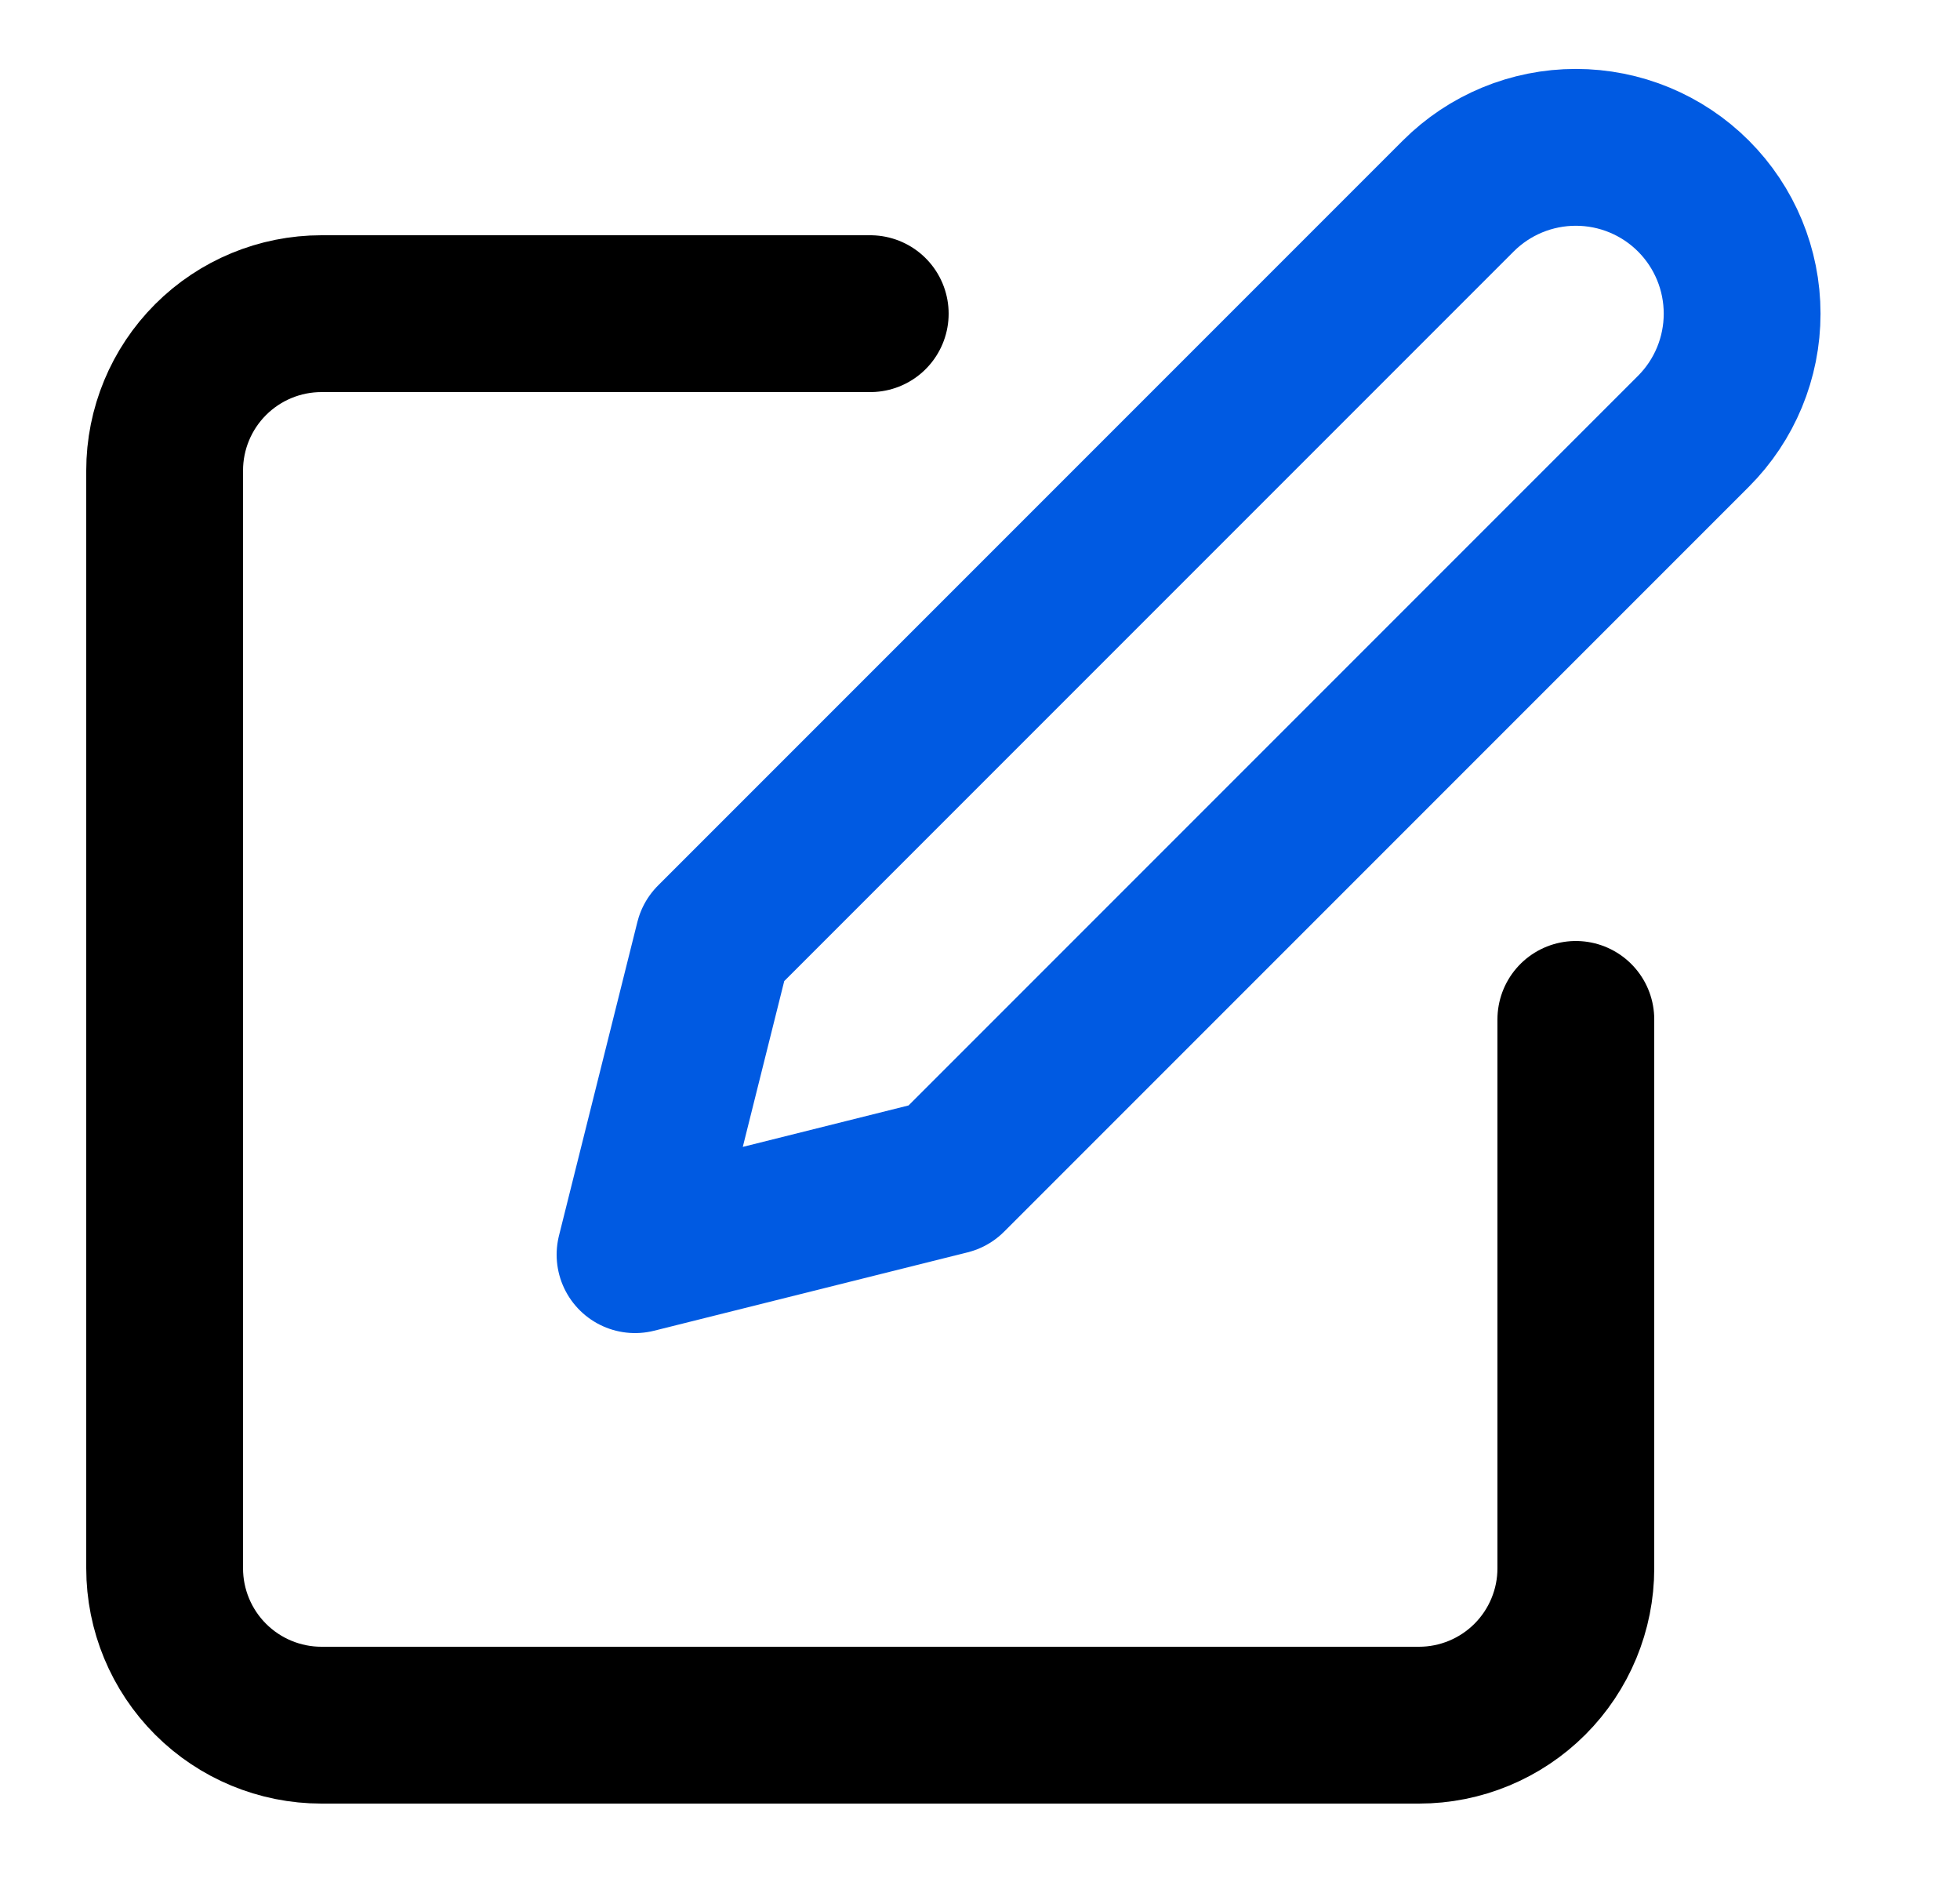
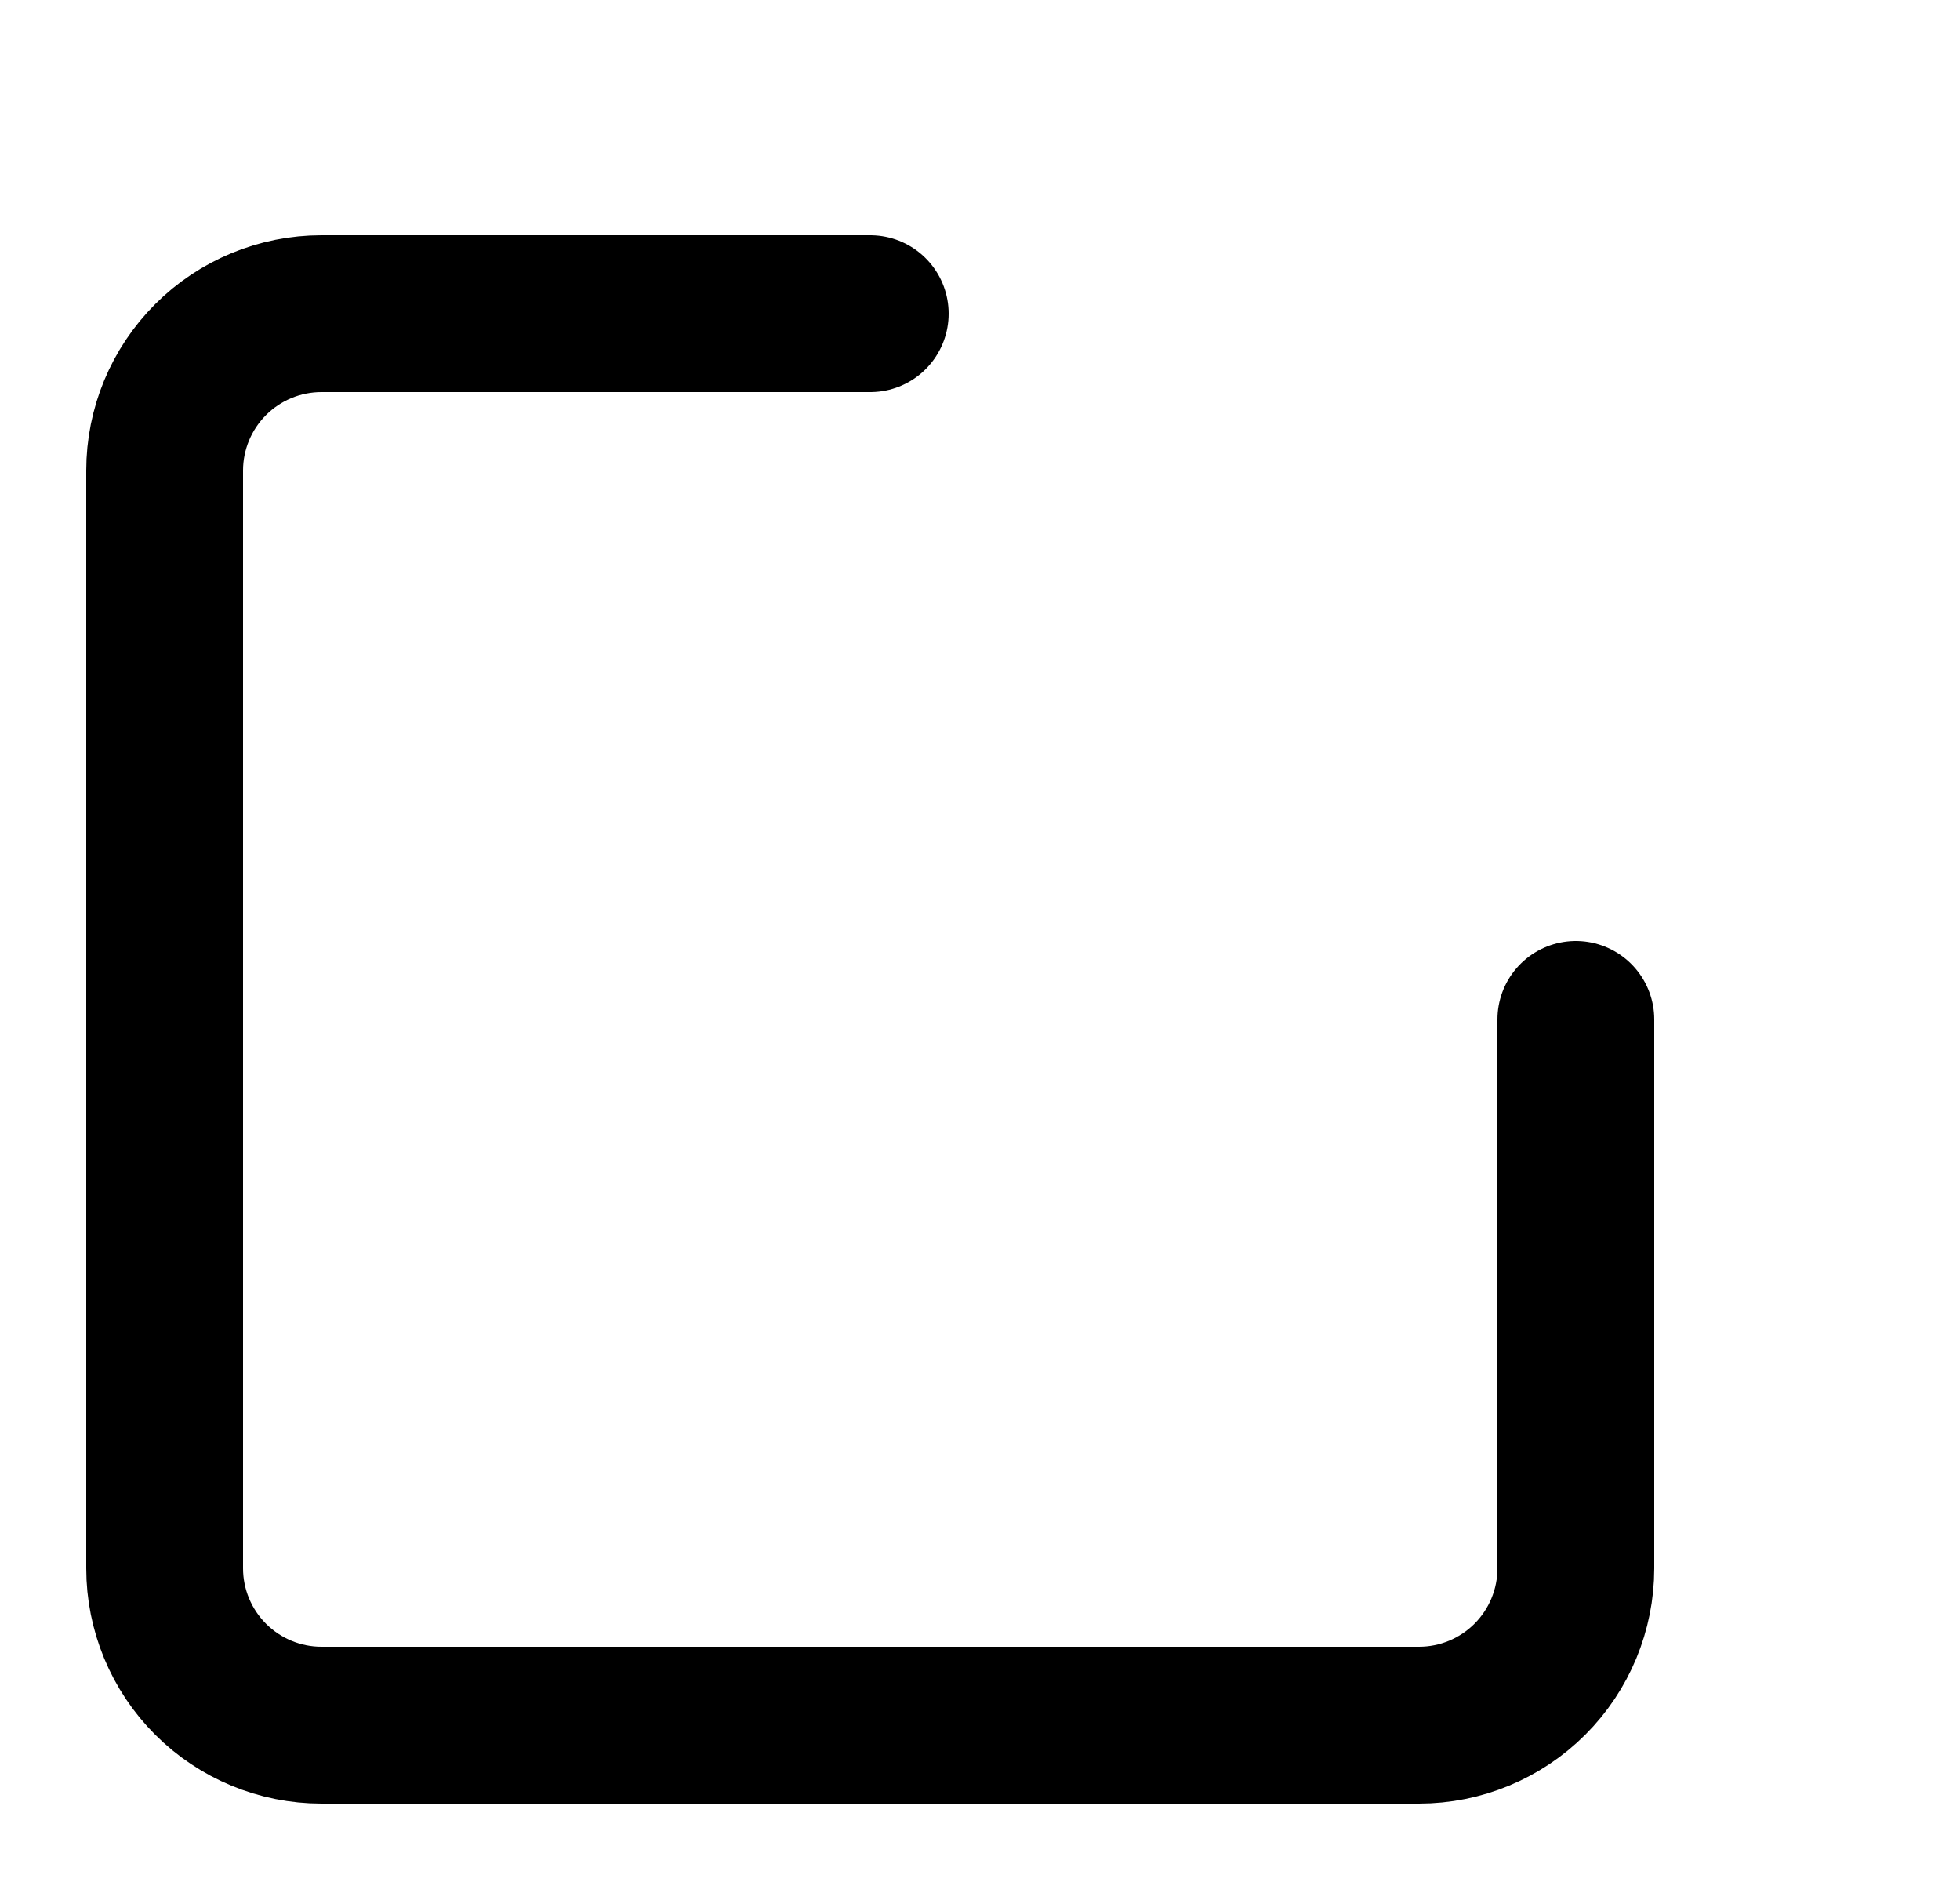
<svg xmlns="http://www.w3.org/2000/svg" width="25" height="24" viewBox="0 0 25 24" fill="none">
  <path d="M11.1 4H4.1C3.57 4 3.061 4.211 2.686 4.586C2.311 4.961 2.1 5.47 2.1 6V20C2.1 20.53 2.311 21.039 2.686 21.414C3.061 21.789 3.57 22 4.1 22H18.1C18.63 22 19.139 21.789 19.514 21.414C19.889 21.039 20.1 20.53 20.1 20V13" stroke="black" stroke-width="2" stroke-linecap="round" stroke-linejoin="round" />
-   <path d="M18.6 2.5C18.998 2.102 19.537 1.879 20.1 1.879C20.663 1.879 21.202 2.102 21.6 2.5C21.998 2.898 22.221 3.437 22.221 4C22.221 4.563 21.998 5.102 21.6 5.5L12.1 15L8.1 16L9.1 12L18.6 2.5Z" stroke="#005AE2" stroke-width="2" stroke-linecap="round" stroke-linejoin="round" />
</svg>